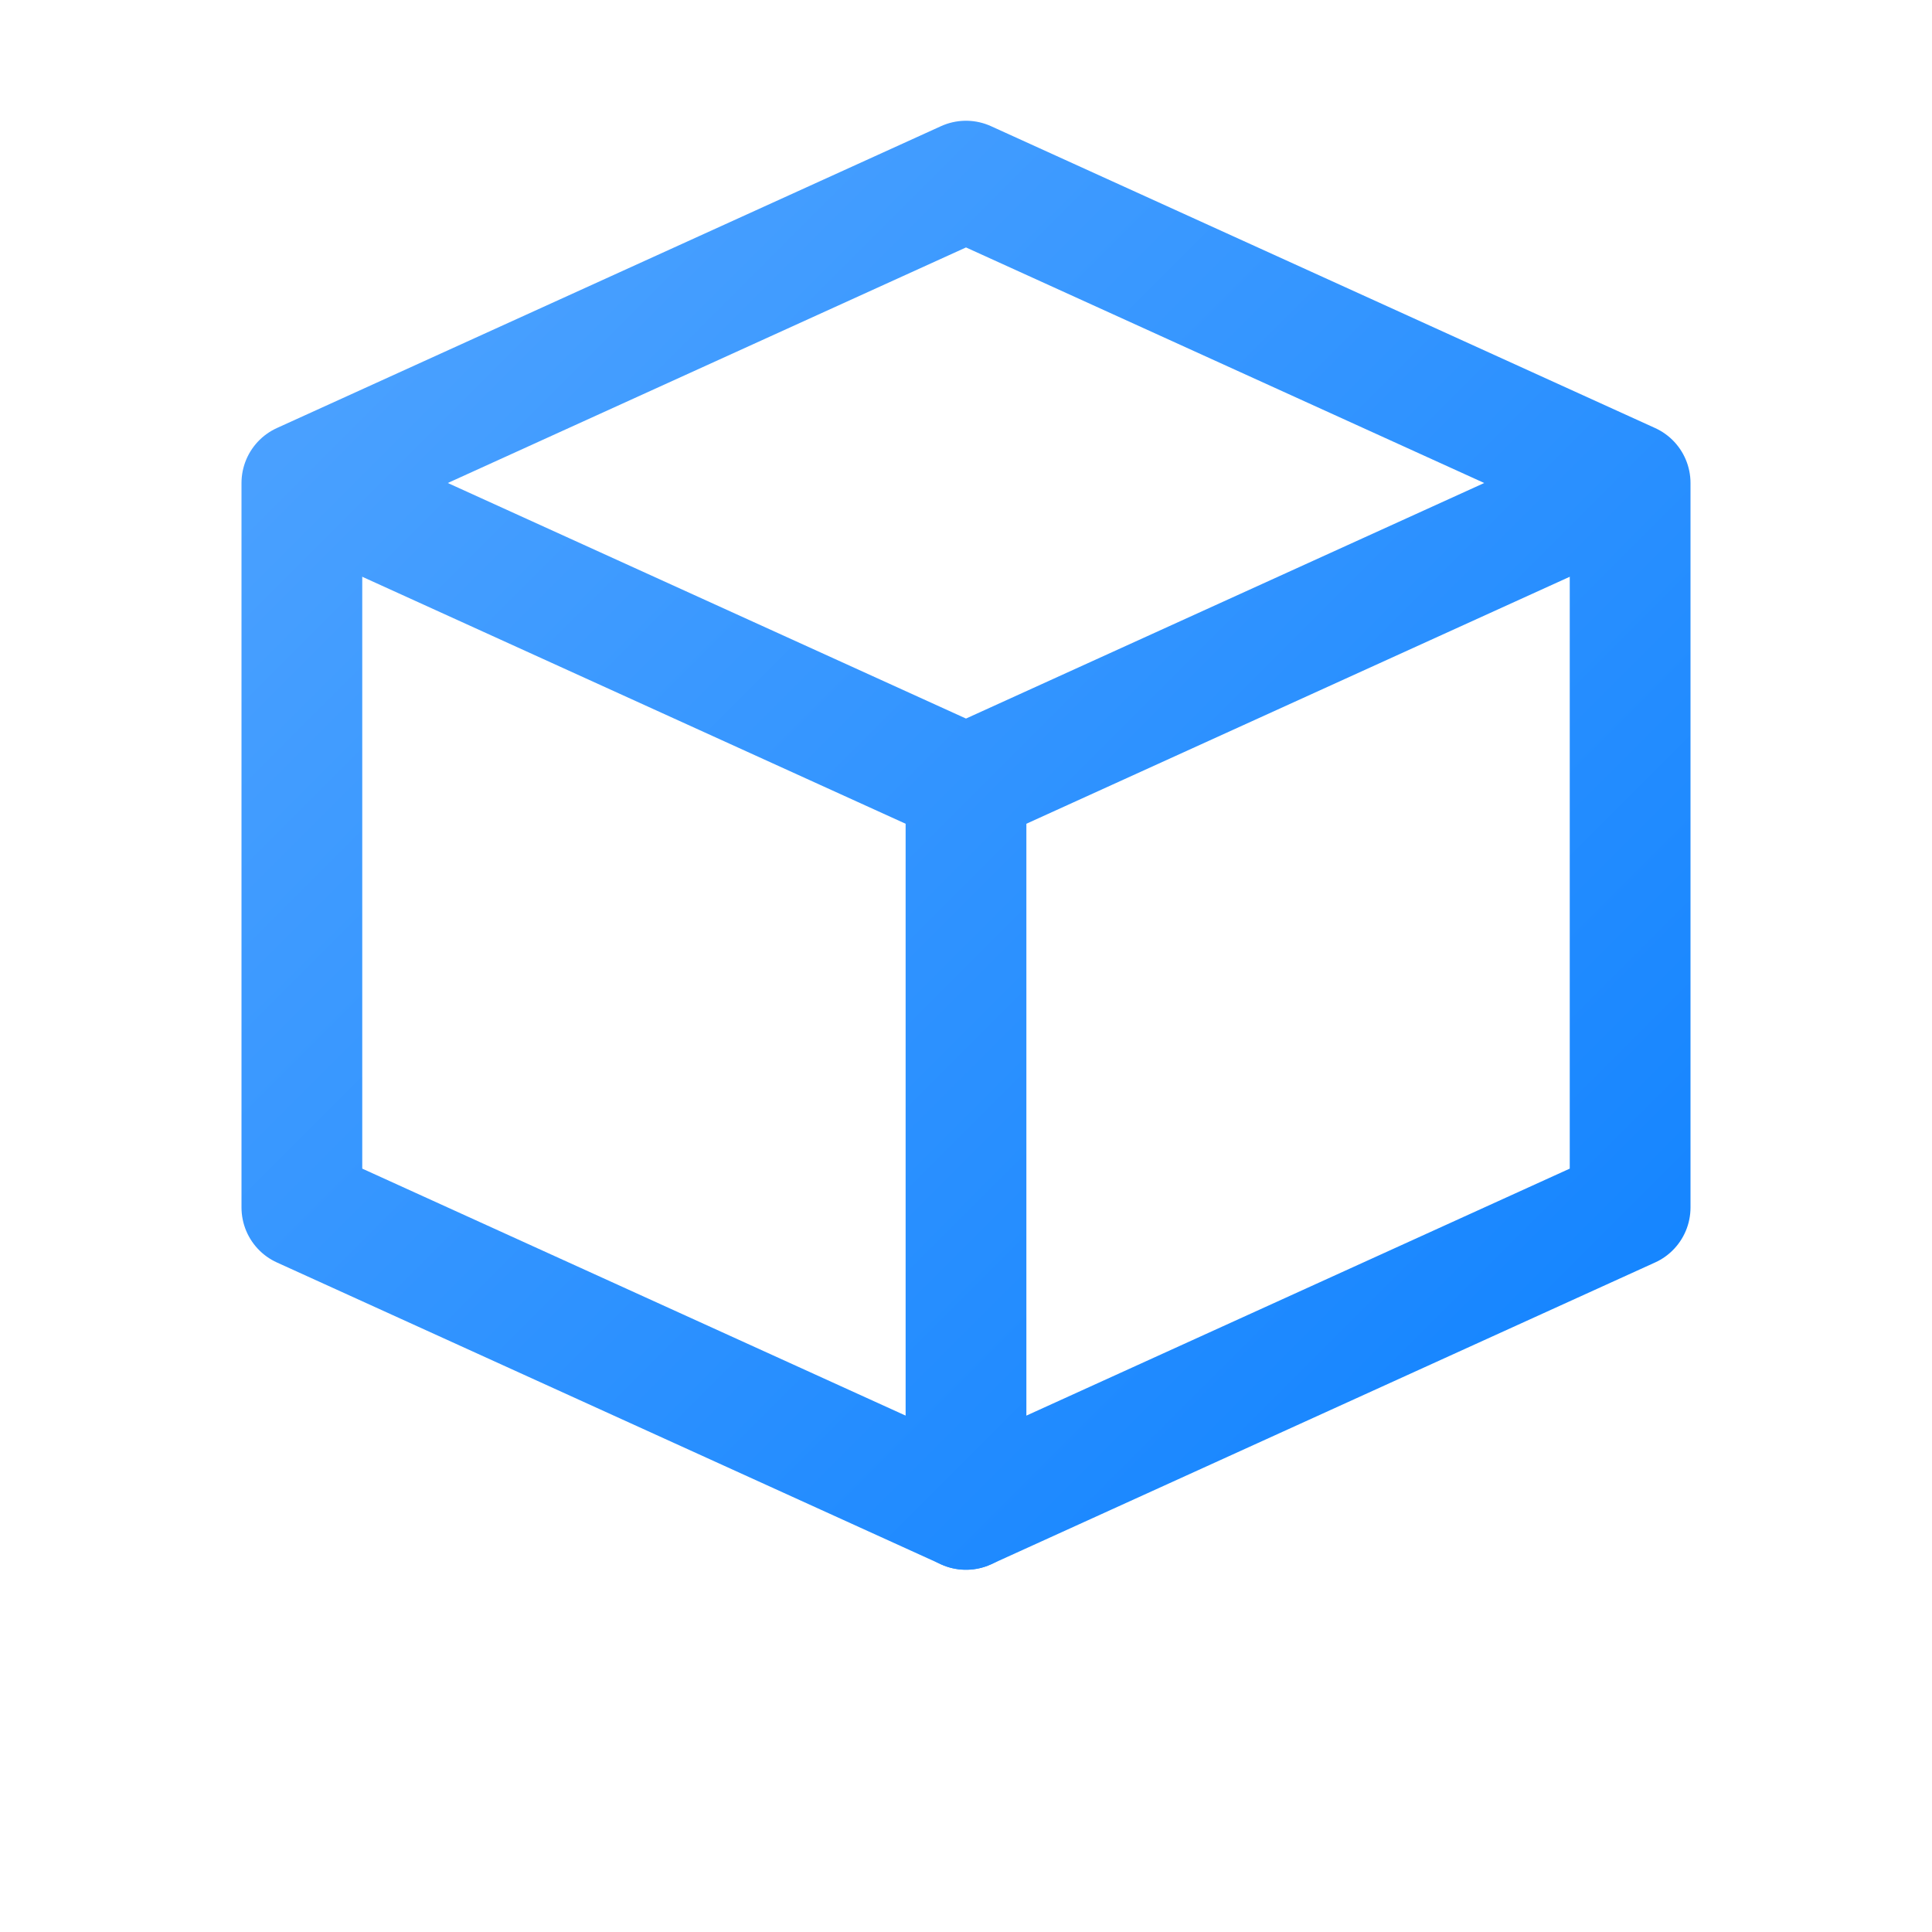
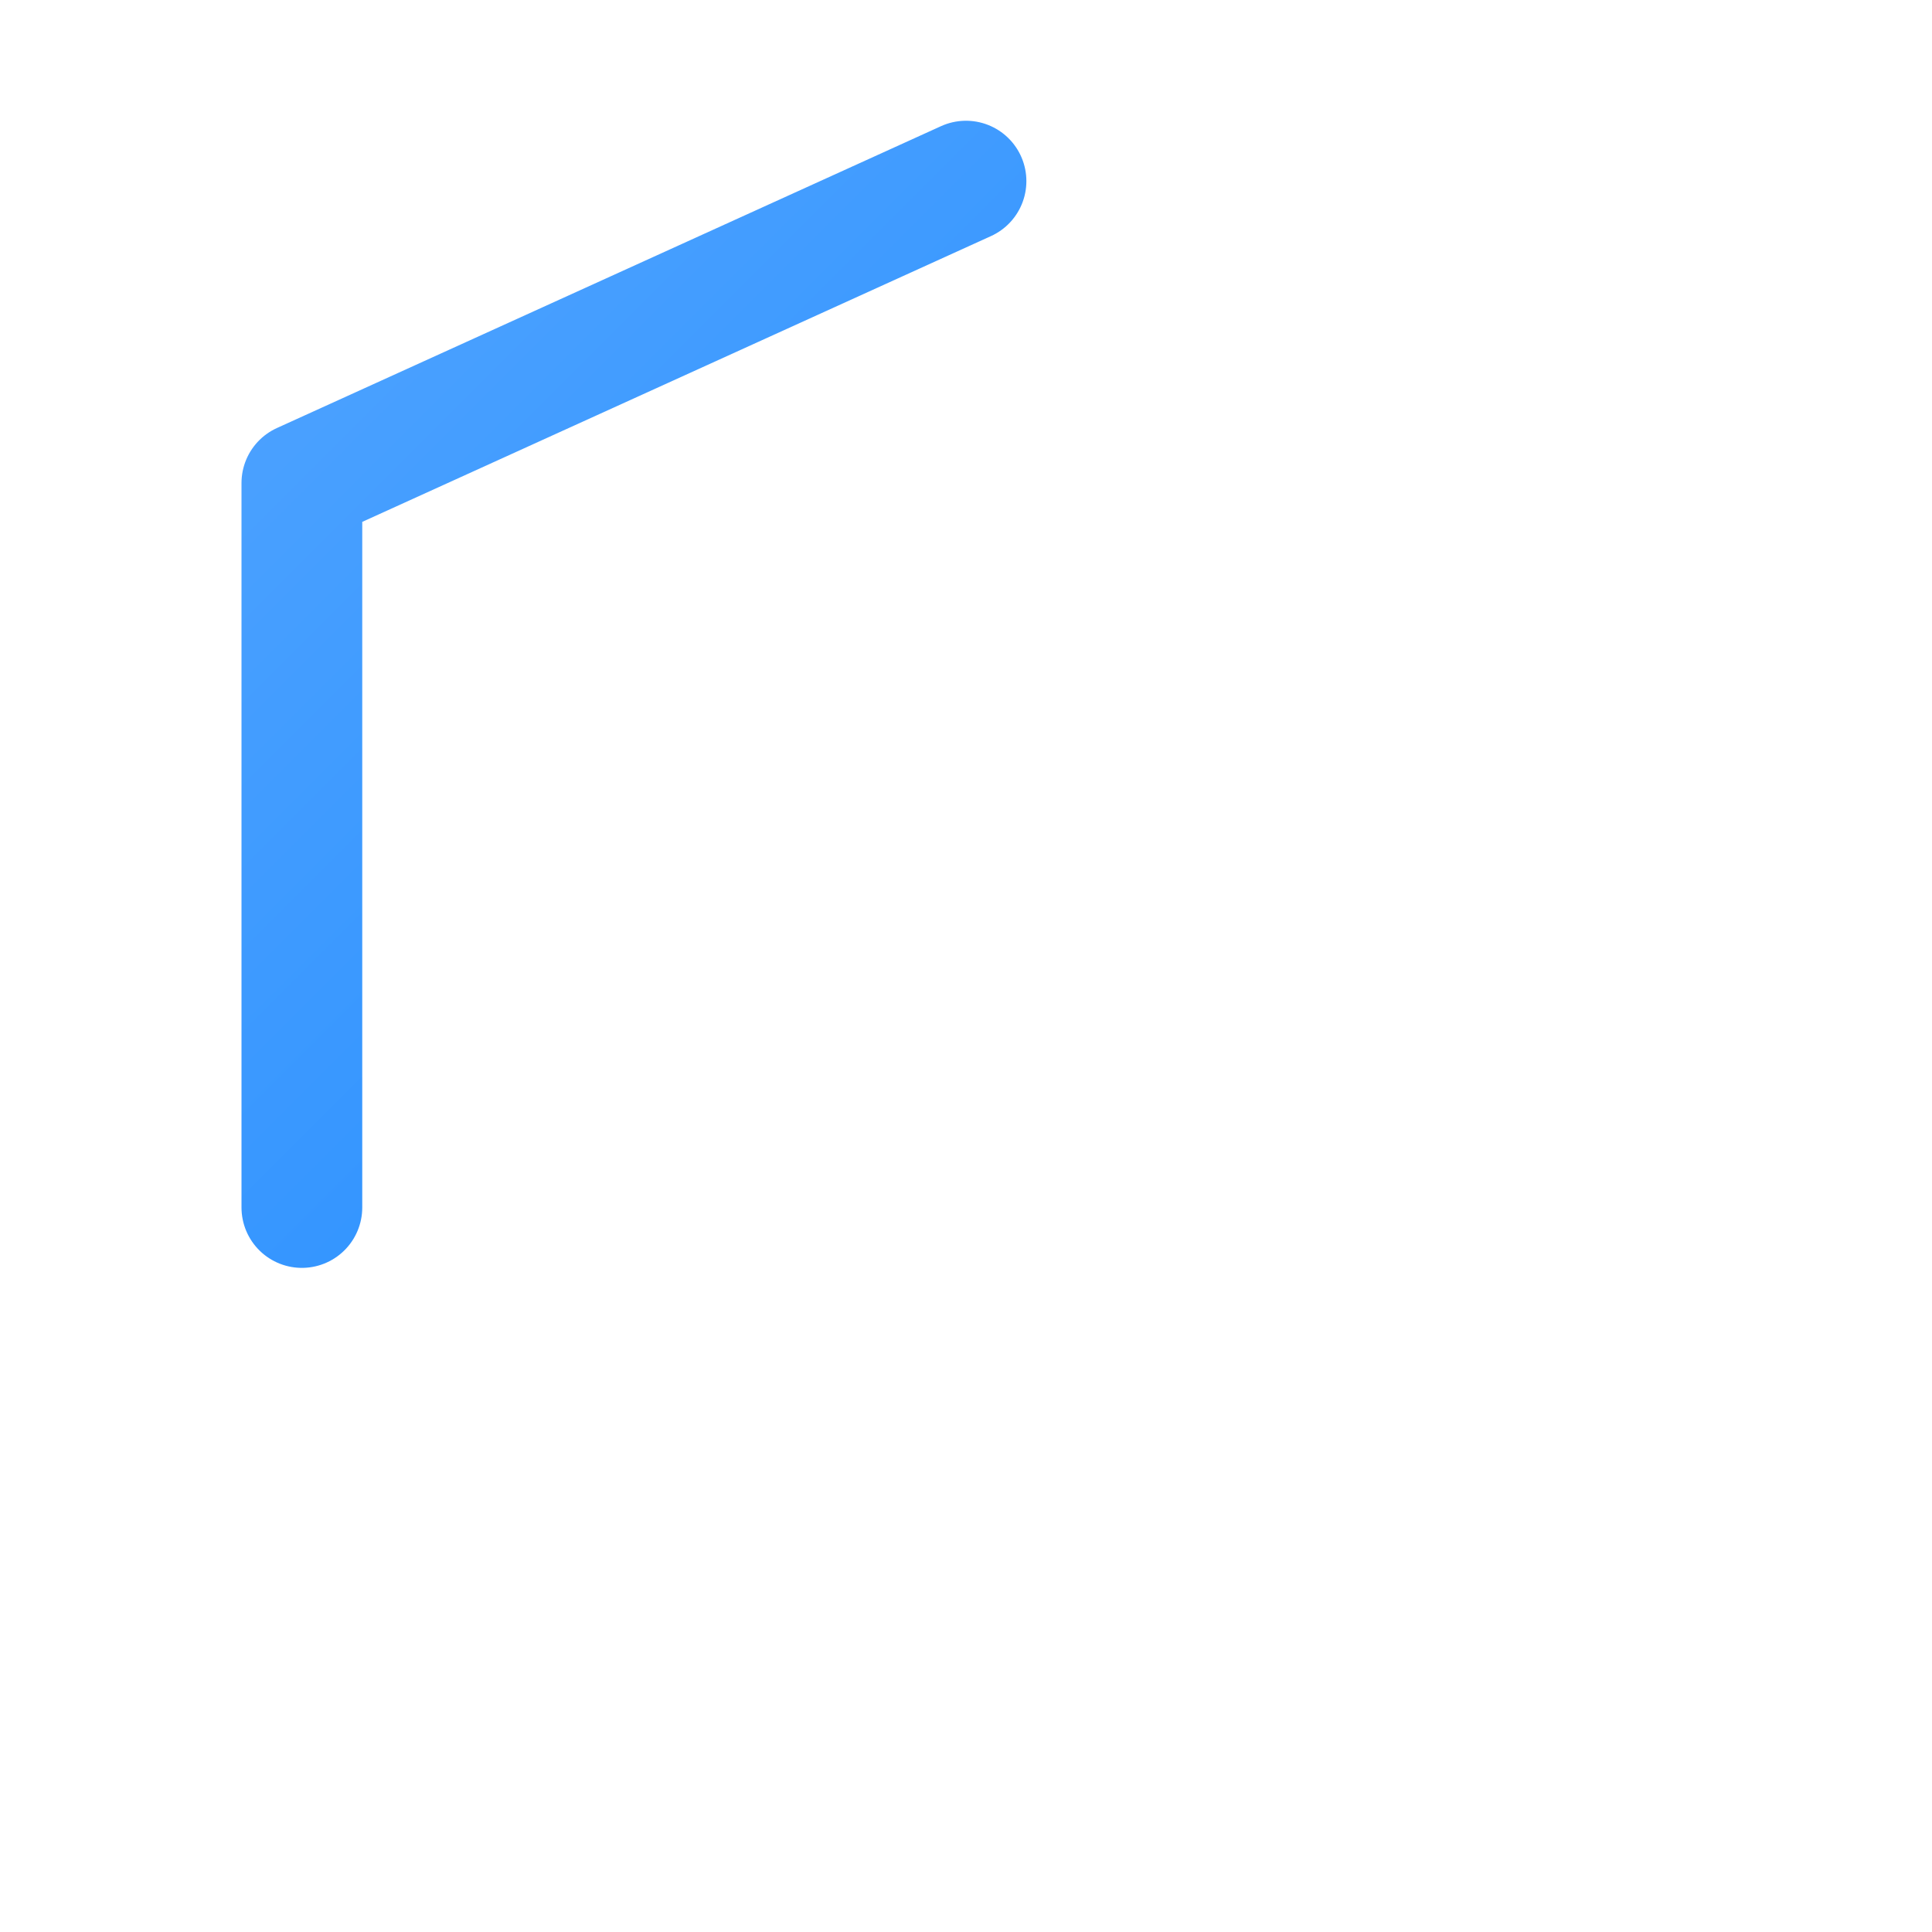
<svg xmlns="http://www.w3.org/2000/svg" viewBox="0 0 64 64" fill="none">
  <defs>
    <linearGradient id="g" x1="0" y1="0" x2="64" y2="64" gradientUnits="userSpaceOnUse">
      <stop offset="0" stop-color="#5aa9ff" />
      <stop offset="1" stop-color="#007aff" />
    </linearGradient>
  </defs>
-   <path d="M32 6L10 16v24l22 10 22-10V16L32 6Z" stroke="url(#g)" stroke-width="4" stroke-linejoin="round" fill="none" />
-   <path d="M10 16l22 10 22-10" stroke="url(#g)" stroke-width="4" stroke-linejoin="round" fill="none" />
-   <path d="M32 50V26" stroke="url(#g)" stroke-width="4" stroke-linecap="round" />
+   <path d="M32 6L10 16v24V16L32 6Z" stroke="url(#g)" stroke-width="4" stroke-linejoin="round" fill="none" />
</svg>